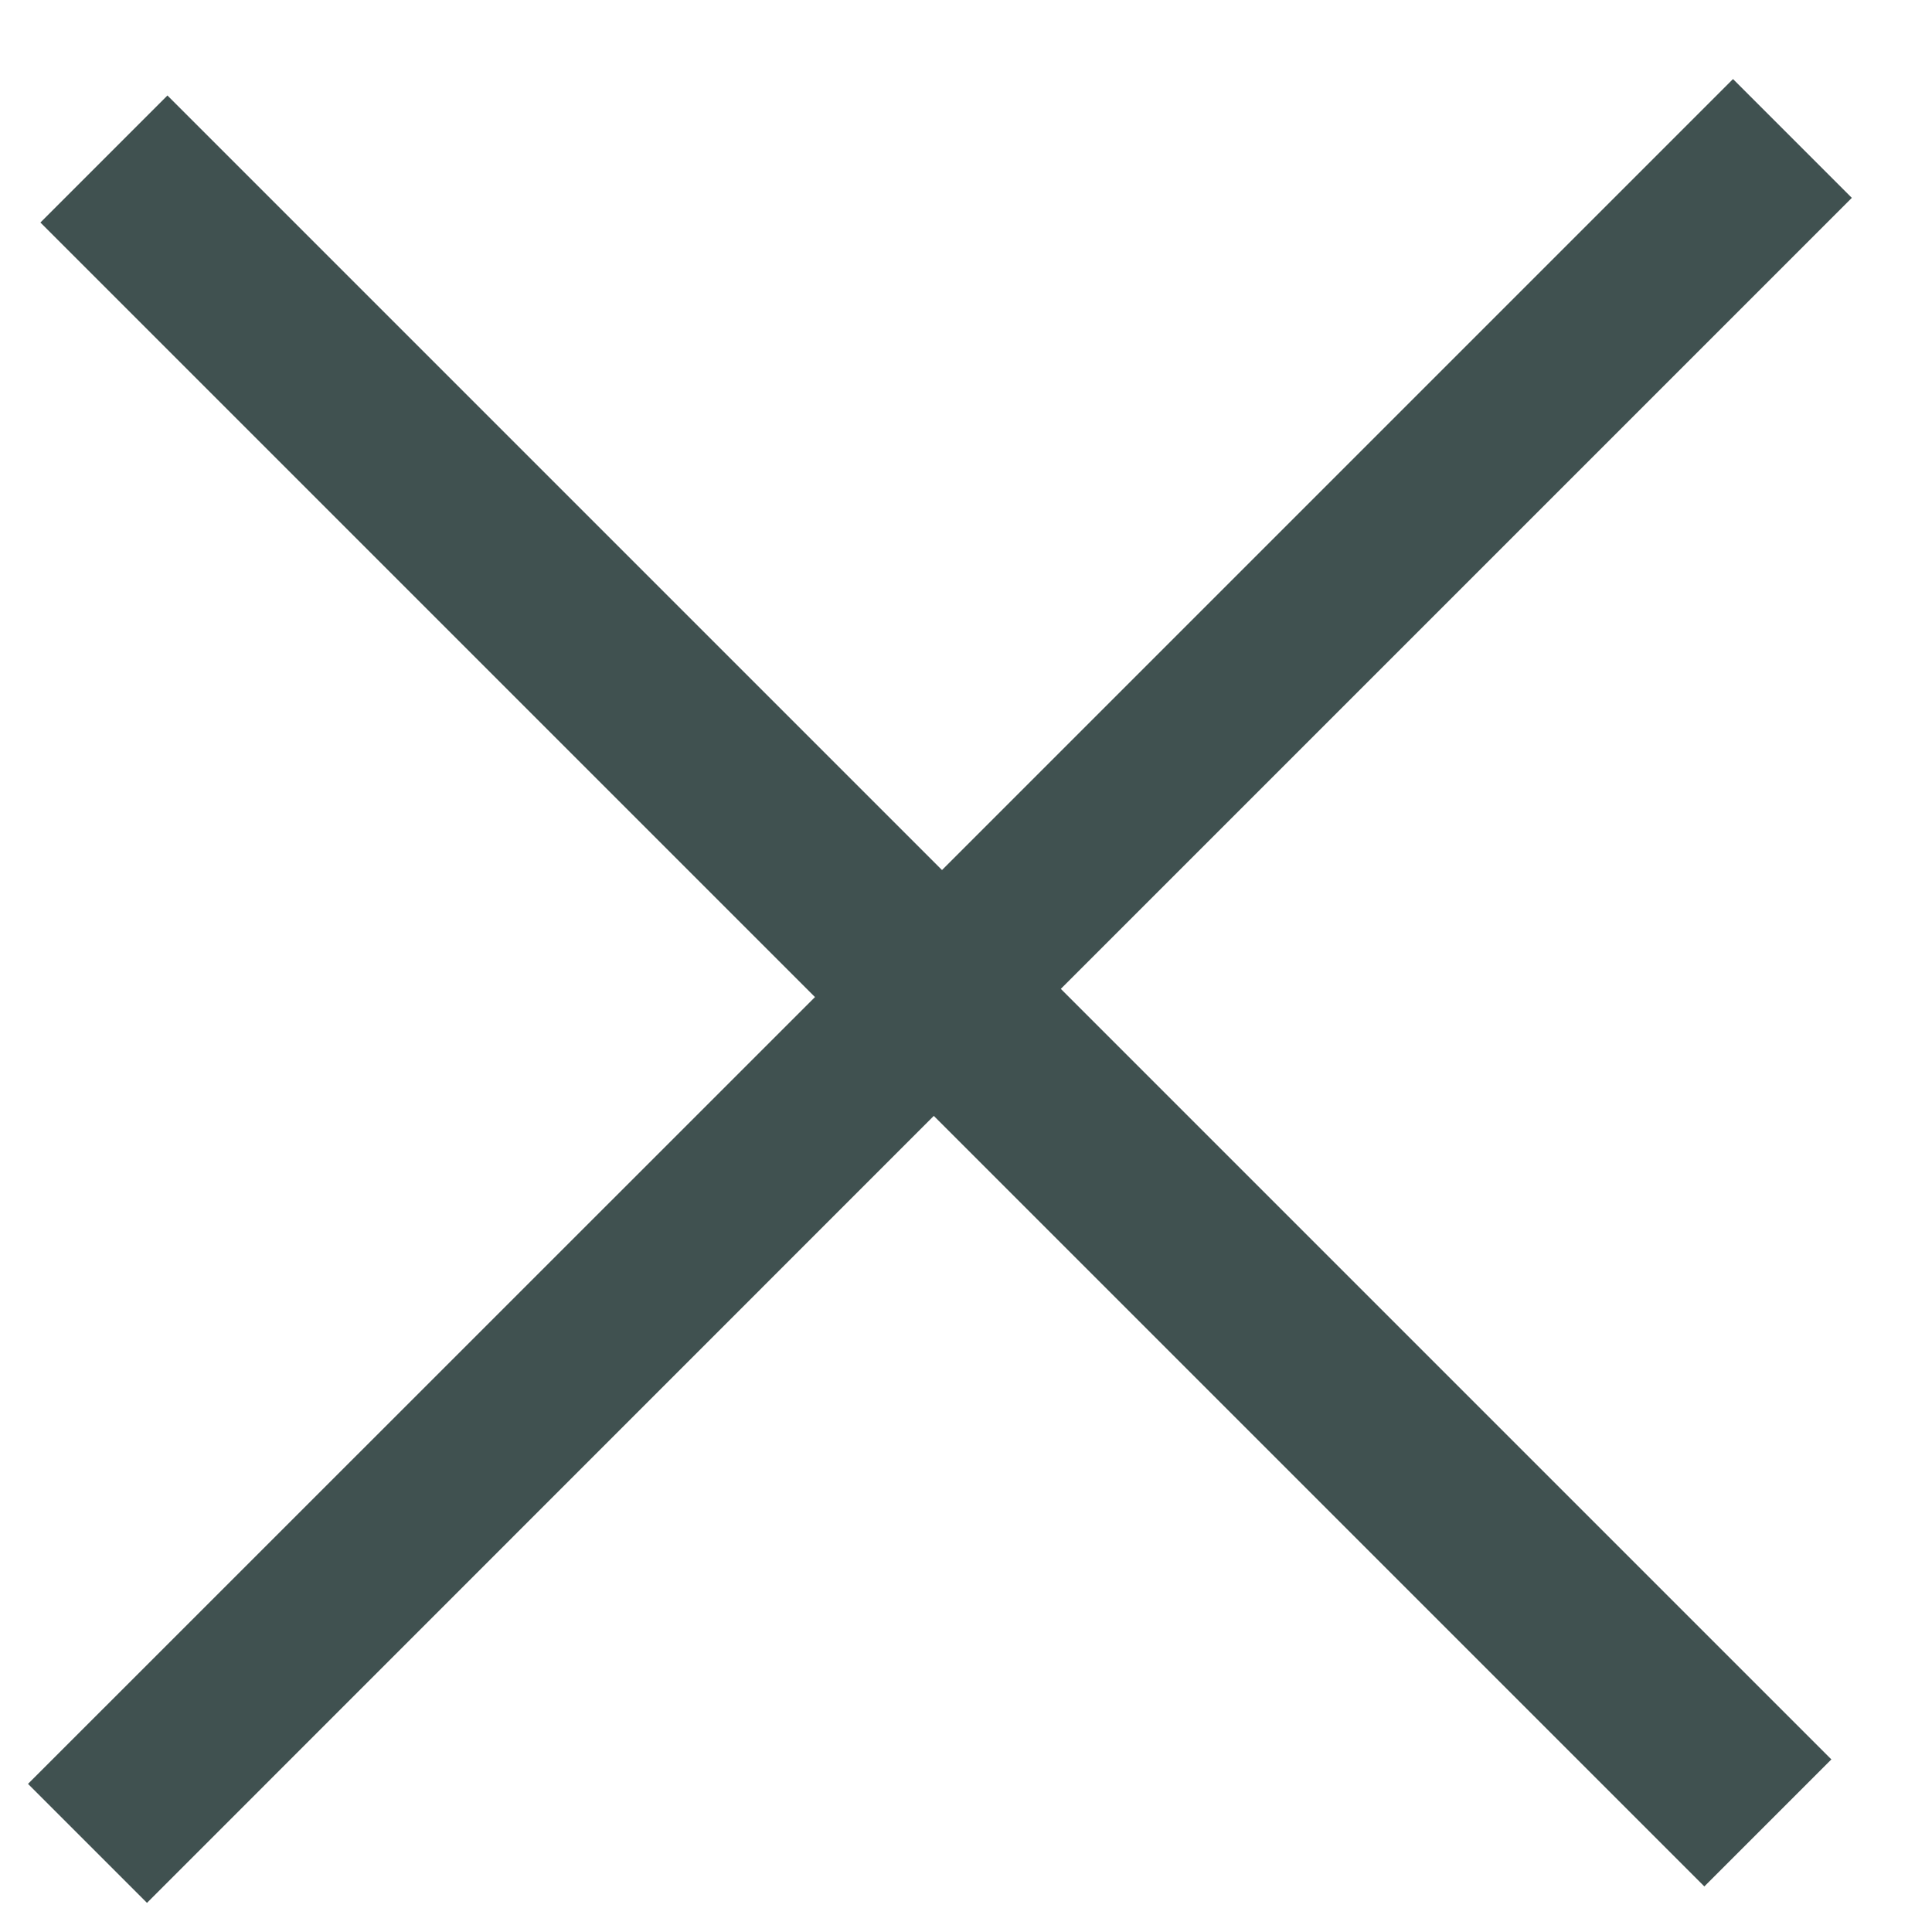
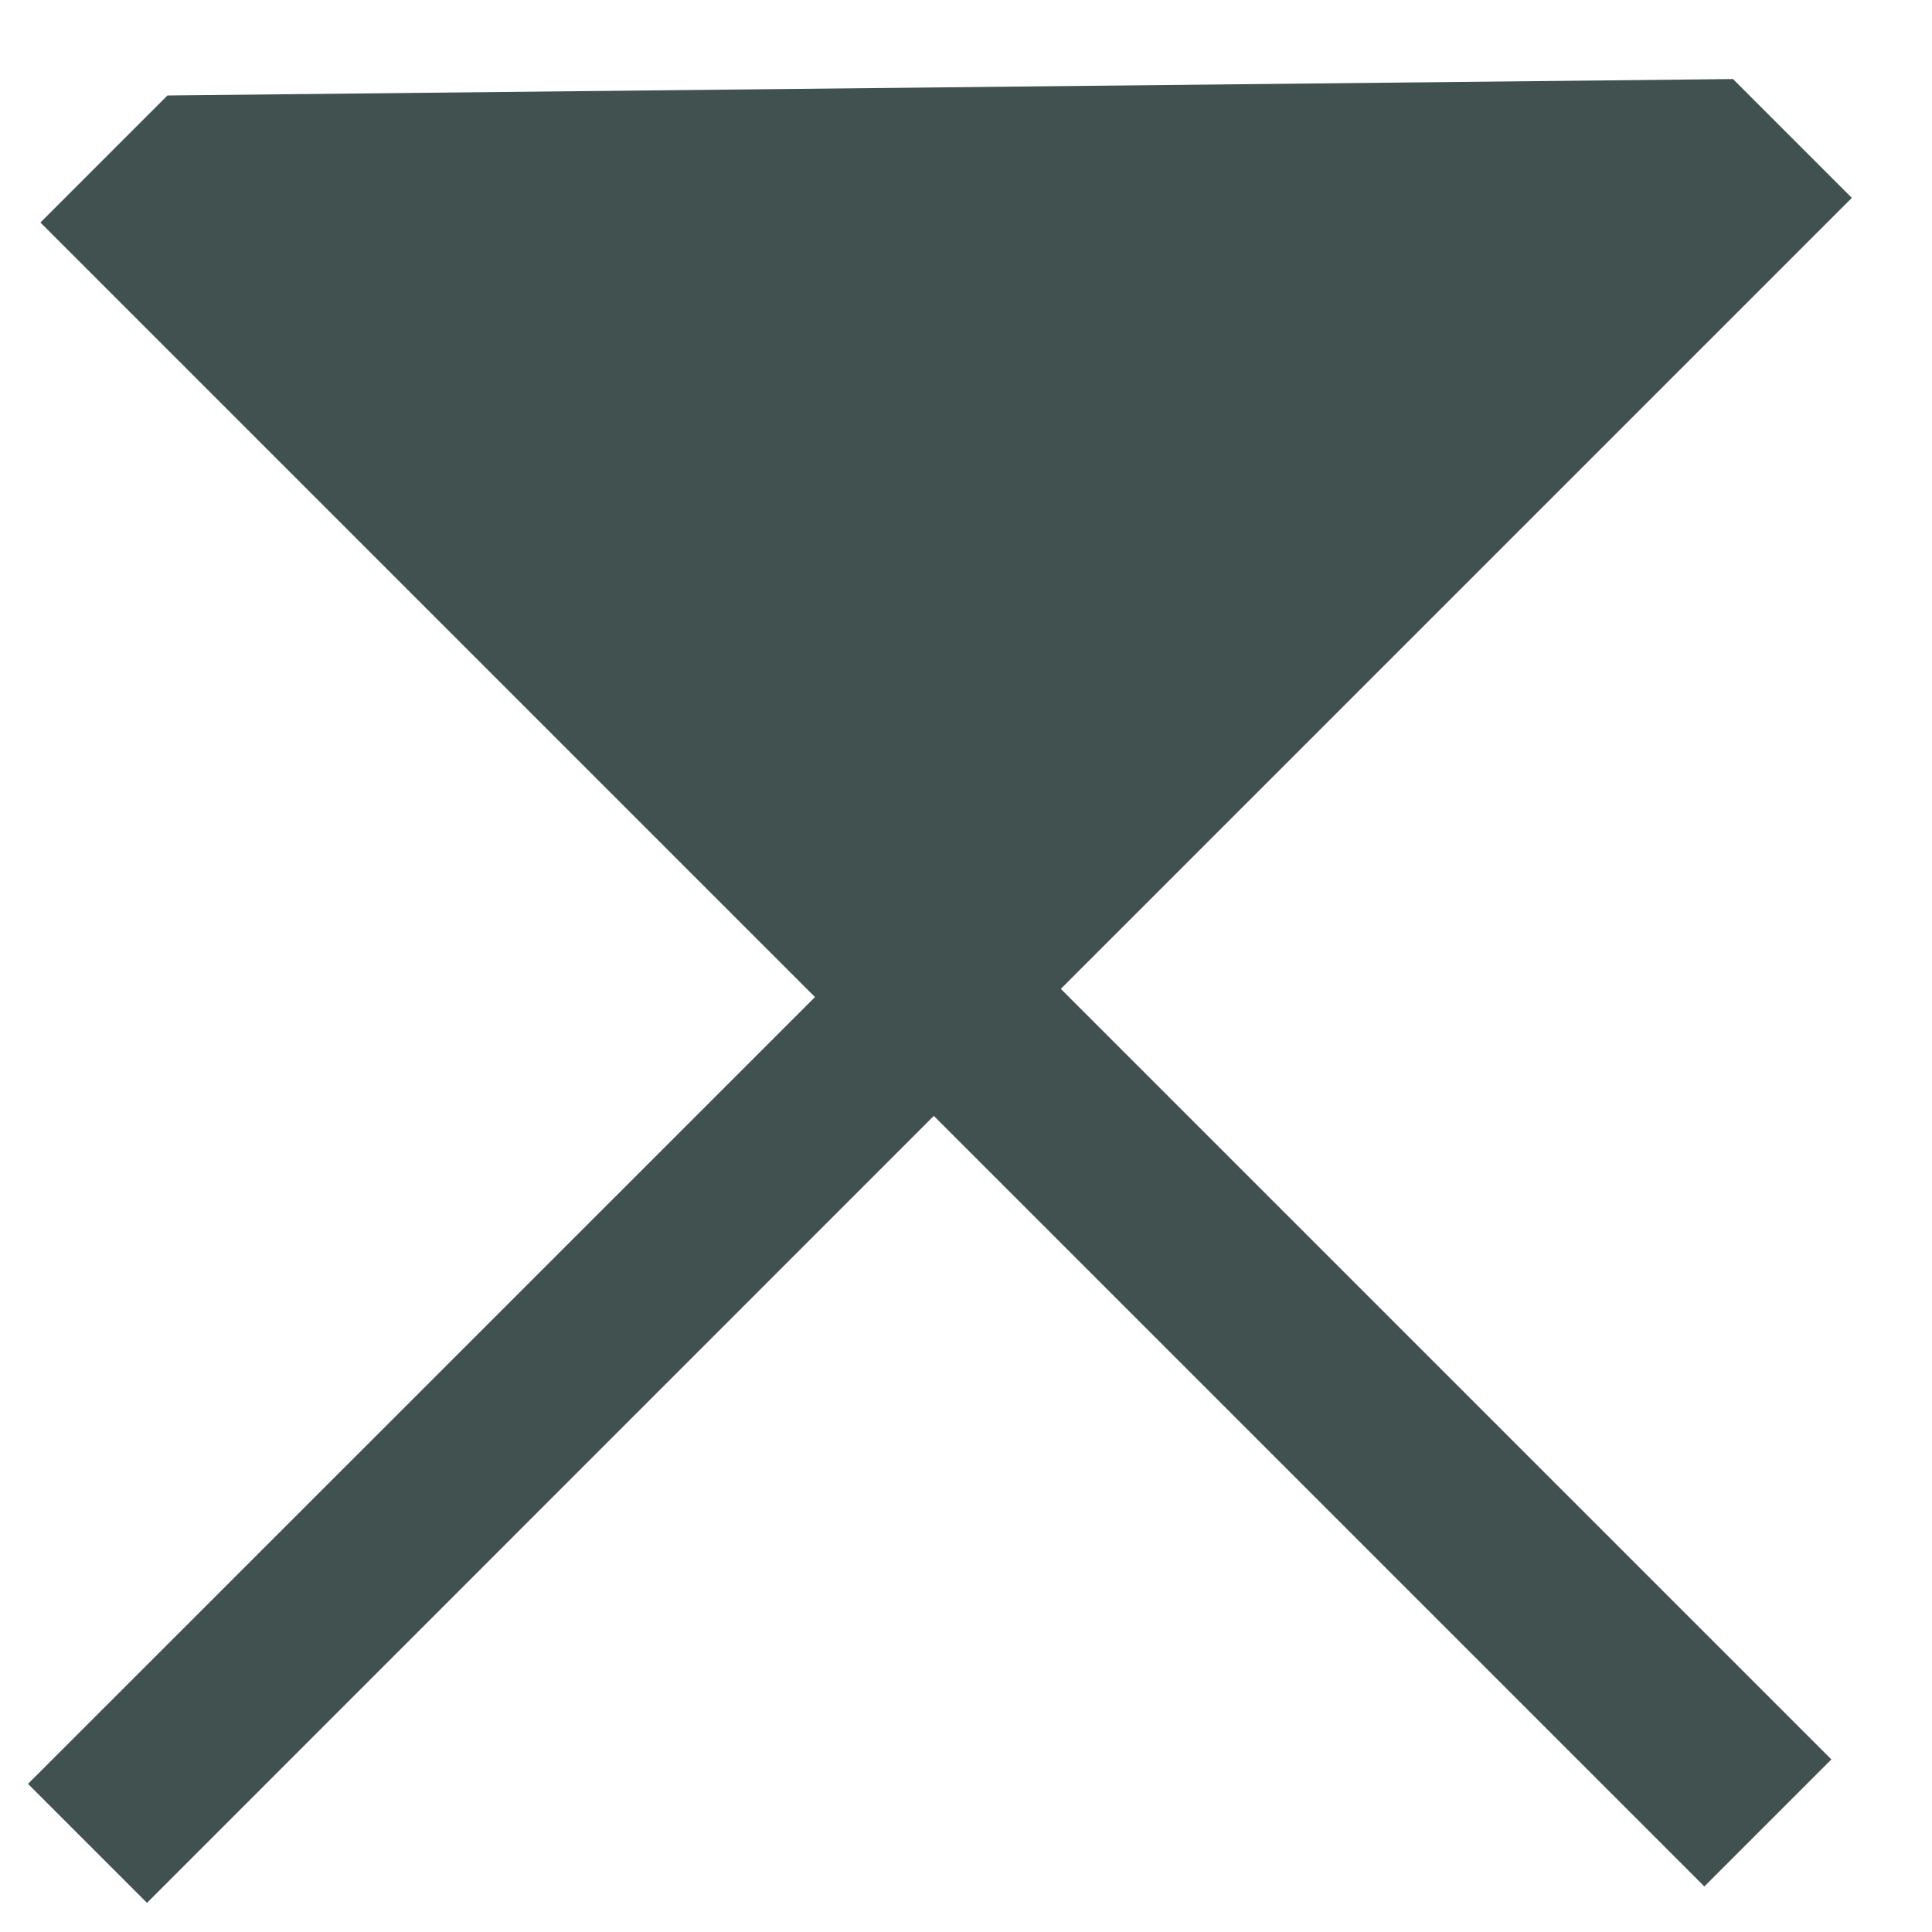
<svg xmlns="http://www.w3.org/2000/svg" width="12" height="12" viewBox="0 0 12 12" fill="none">
-   <path d="M11.502 1.229L6.589 6.142L11.375 10.928L10.586 11.717L5.8 6.931L0.913 11.819L0.174 11.08L5.062 6.193L0.251 1.382L1.04 0.593L5.851 5.404L10.764 0.491L11.502 1.229Z" fill="#405150" />
+   <path d="M11.502 1.229L6.589 6.142L11.375 10.928L10.586 11.717L5.8 6.931L0.913 11.819L0.174 11.08L5.062 6.193L0.251 1.382L1.04 0.593L10.764 0.491L11.502 1.229Z" fill="#405150" />
</svg>